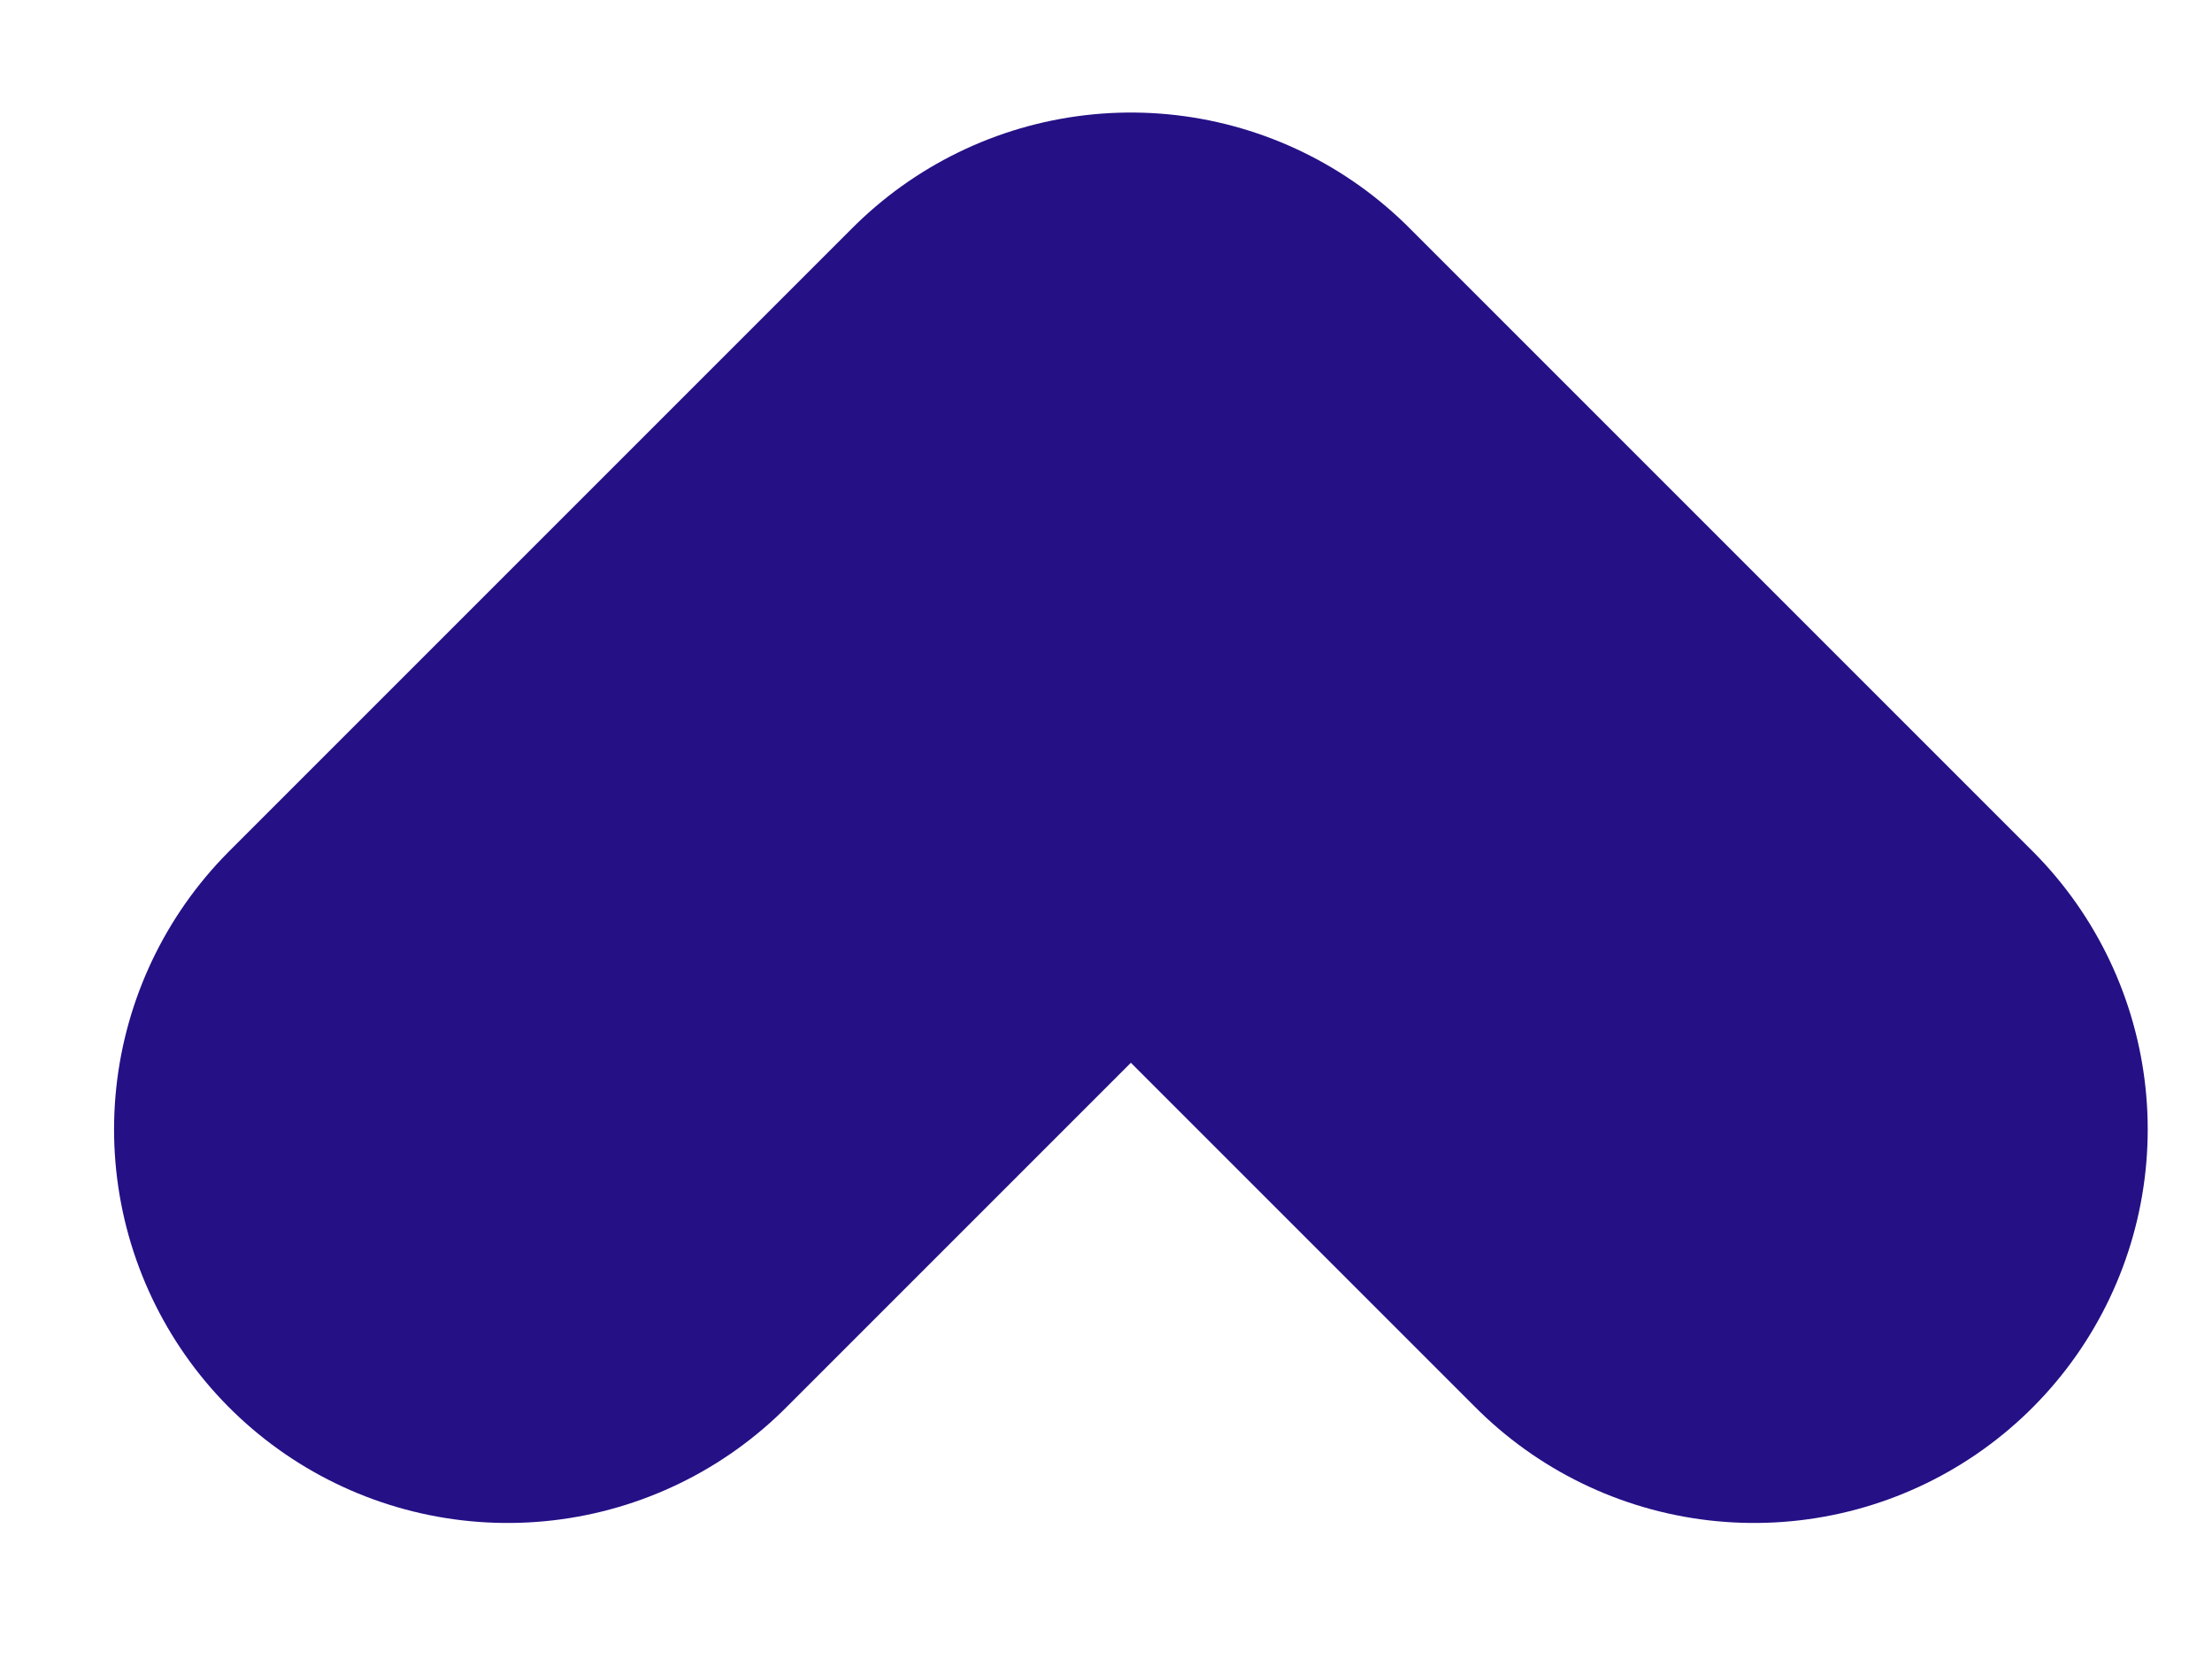
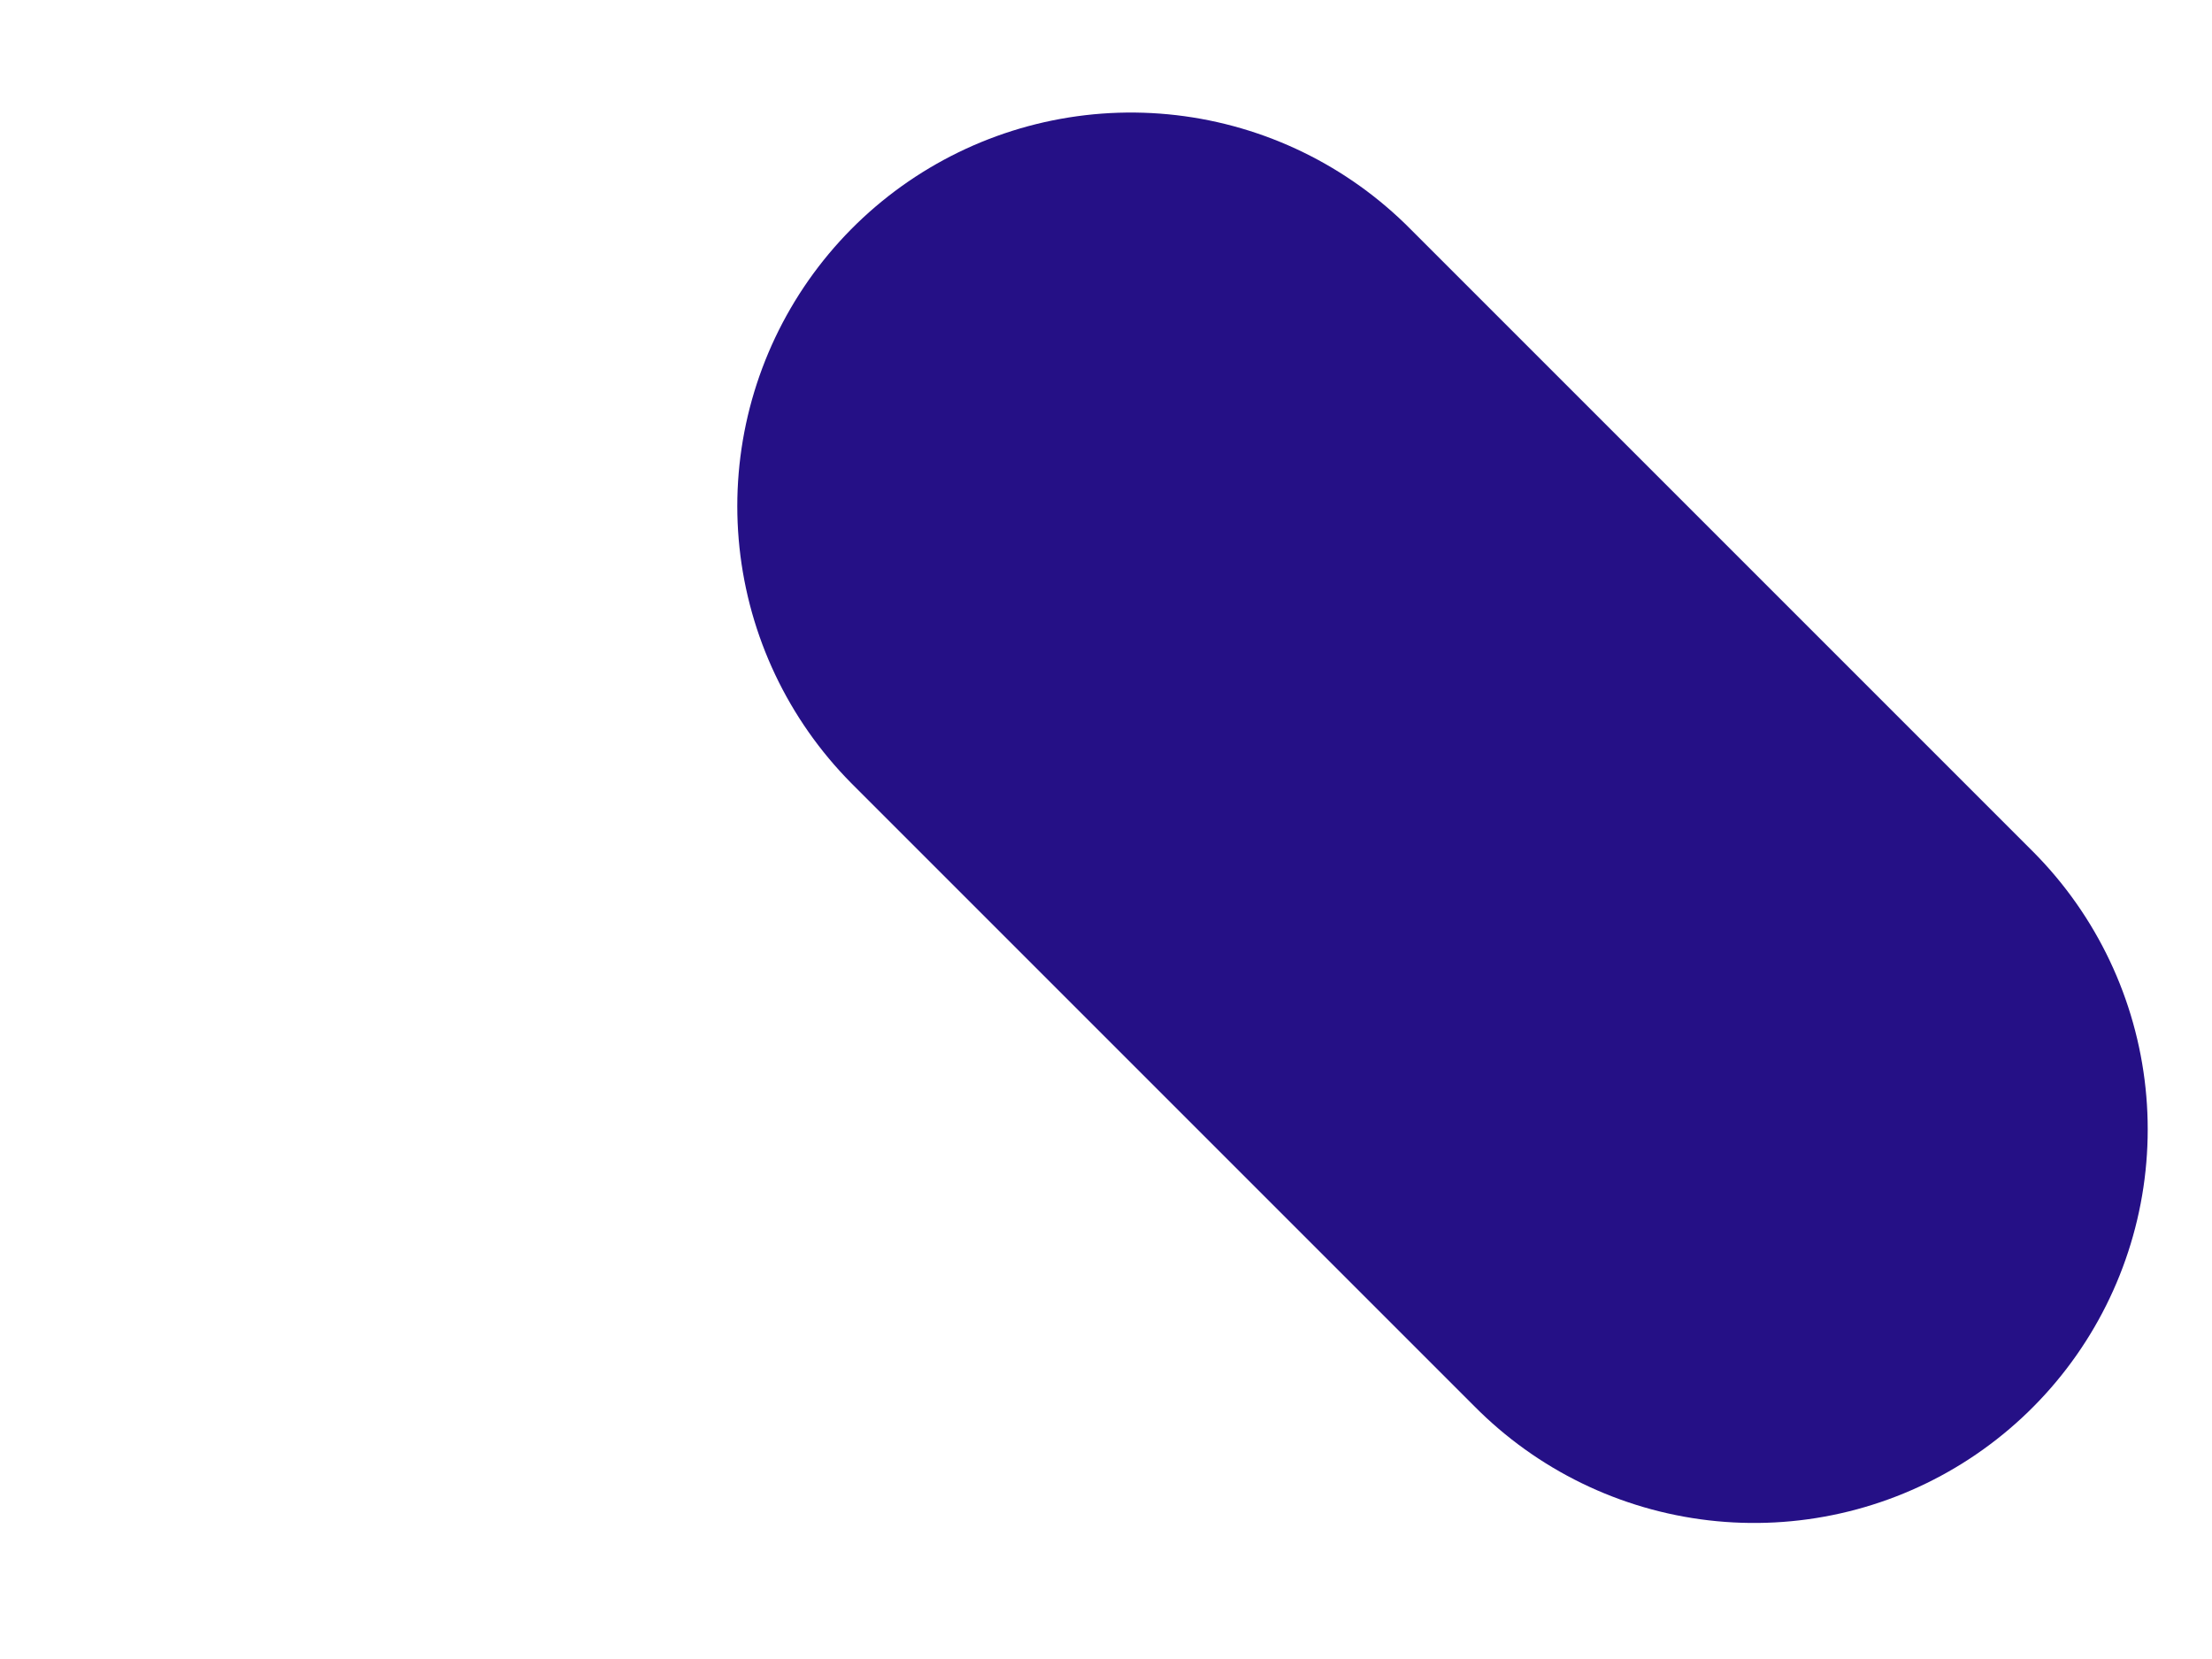
<svg xmlns="http://www.w3.org/2000/svg" width="16" height="12" viewBox="0 0 16 12" fill="none">
-   <path d="M12.688 8.169L8.18 3.661L3.672 8.169" stroke="#251086" stroke-width="5.694" stroke-linecap="round" stroke-linejoin="round" />
+   <path d="M12.688 8.169L8.18 3.661" stroke="#251086" stroke-width="5.694" stroke-linecap="round" stroke-linejoin="round" />
</svg>